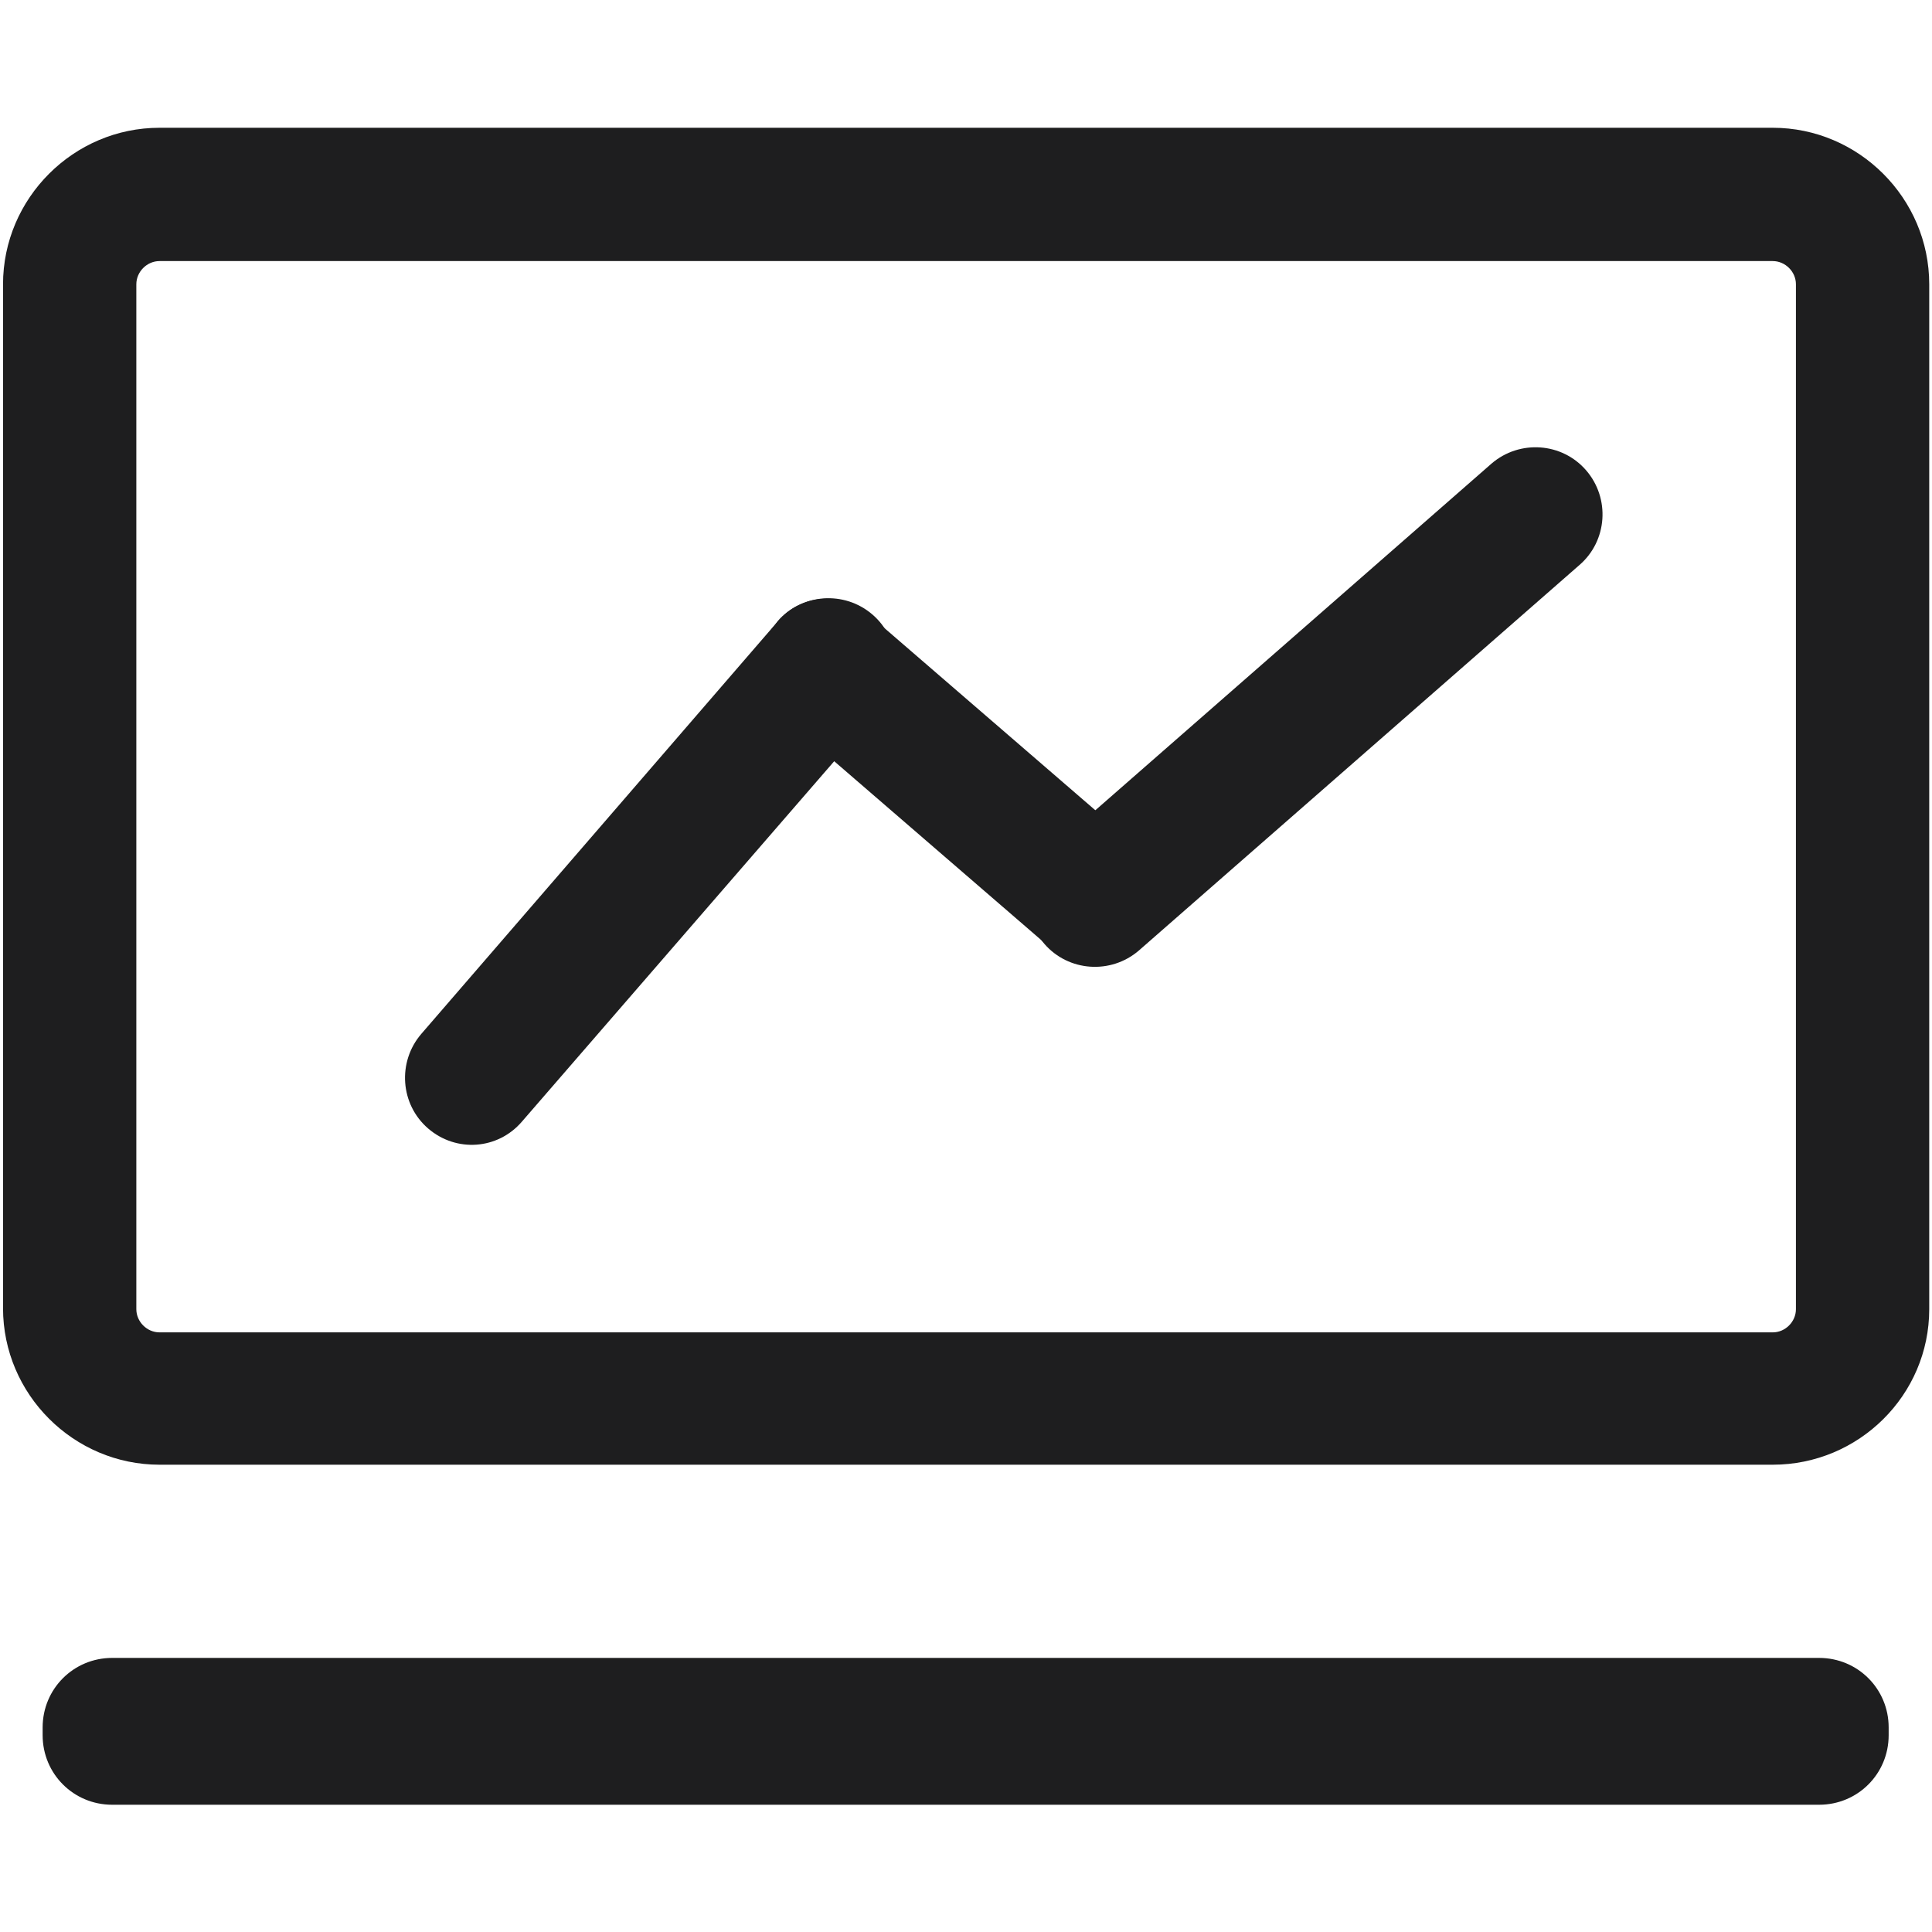
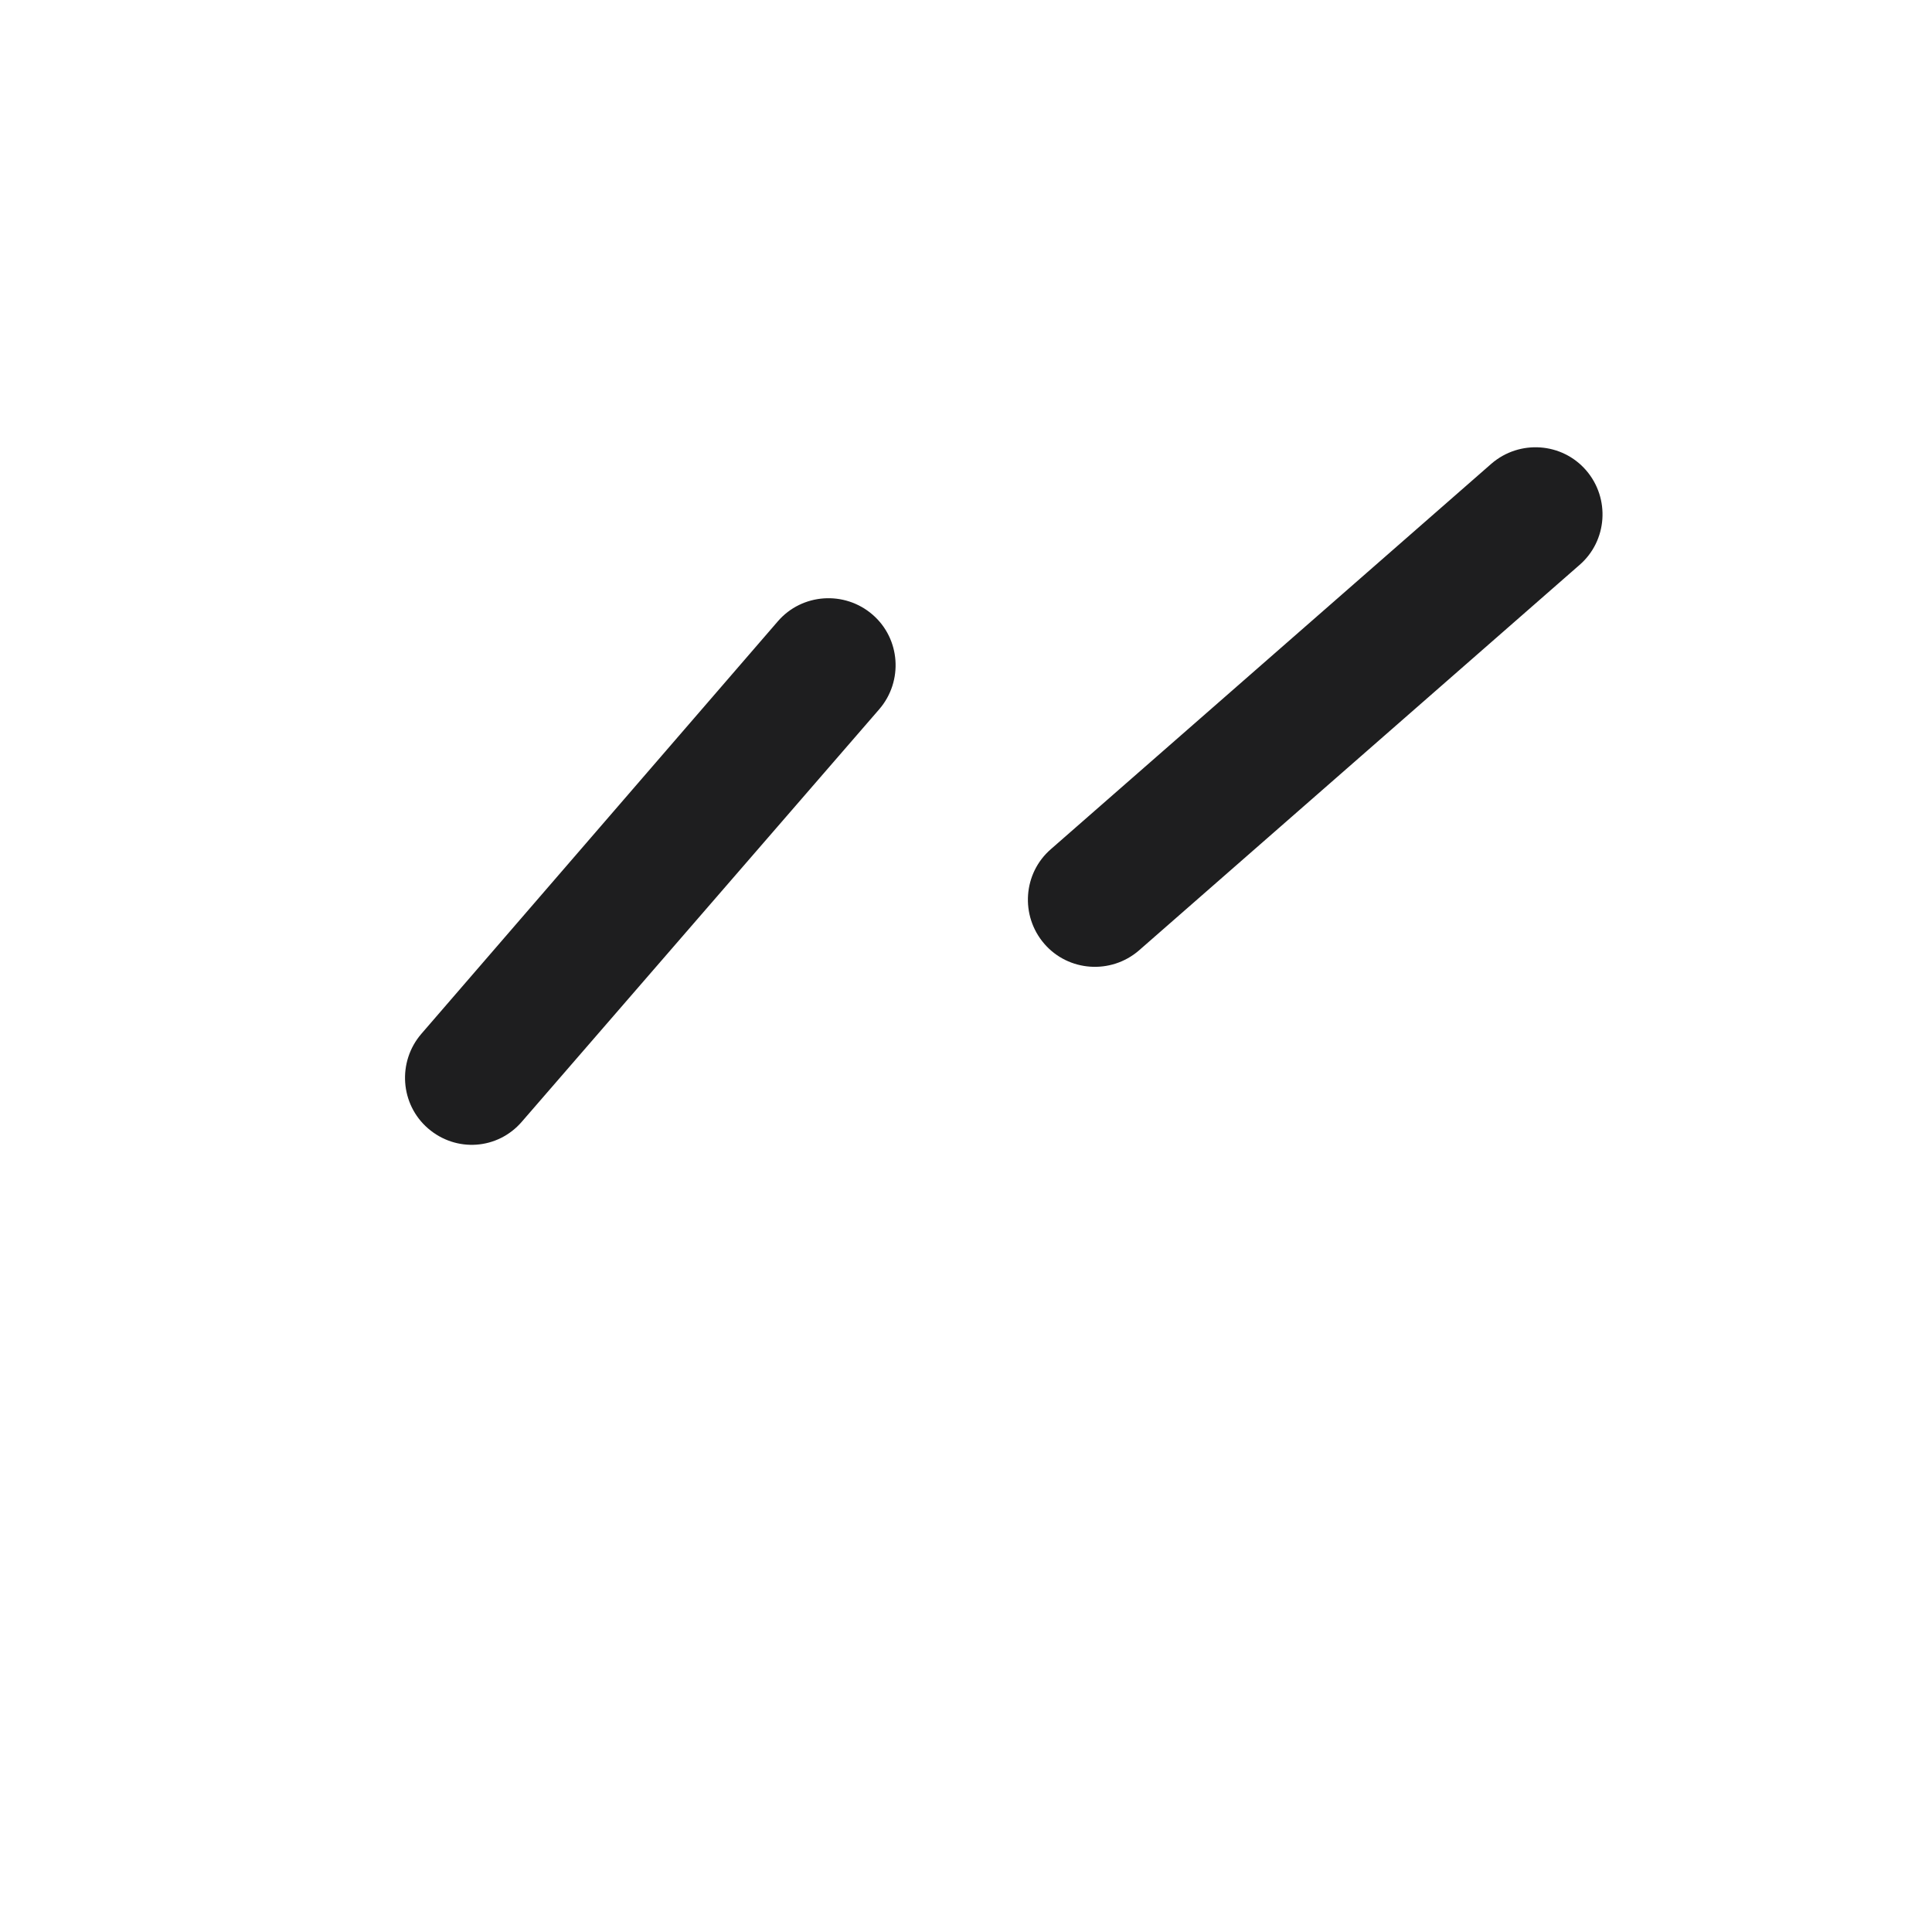
<svg xmlns="http://www.w3.org/2000/svg" width="30" height="30" viewBox="0 0 30 30" fill="none">
-   <path d="M27.527 22.744H2.477C1.142 22.744 0.047 21.649 0.047 20.314V4.414C0.047 3.079 1.142 1.984 2.477 1.984H27.527C28.862 1.984 29.957 3.079 29.957 4.414V20.329C29.957 21.664 28.862 22.744 27.527 22.744ZM2.477 4.054C2.282 4.054 2.117 4.219 2.117 4.414V20.329C2.117 20.524 2.282 20.689 2.477 20.689H27.527C27.722 20.689 27.887 20.524 27.887 20.329V4.414C27.887 4.219 27.722 4.054 27.527 4.054H2.477ZM28.247 28.024H1.742C1.142 28.024 0.662 27.544 0.662 26.944V26.824C0.662 26.224 1.142 25.744 1.742 25.744H28.247C28.847 25.744 29.327 26.224 29.327 26.824V26.944C29.327 27.544 28.847 28.024 28.247 28.024Z" fill="#1E1E1F" />
  <path d="M6.648 17.523C6.213 17.148 6.168 16.488 6.543 16.053L12.078 9.648C12.453 9.213 13.113 9.168 13.548 9.543C13.983 9.918 14.028 10.578 13.653 11.013L8.103 17.418C7.728 17.853 7.083 17.898 6.648 17.523Z" fill="#1E1E1F" />
-   <path d="M17.777 14.565L17.732 14.625C17.372 15.045 16.742 15.09 16.322 14.73L12.137 11.115C11.717 10.755 11.672 10.125 12.032 9.705L12.077 9.645C12.437 9.225 13.067 9.18 13.487 9.54L17.672 13.155C18.092 13.515 18.137 14.145 17.777 14.565Z" fill="#1E1E1F" />
  <path d="M16.215 14.654C15.84 14.219 15.885 13.559 16.32 13.184L23.16 7.199C23.595 6.824 24.255 6.869 24.63 7.304C25.005 7.739 24.96 8.399 24.525 8.774L17.685 14.759C17.25 15.134 16.59 15.089 16.215 14.654Z" fill="#1E1E1F" />
</svg>